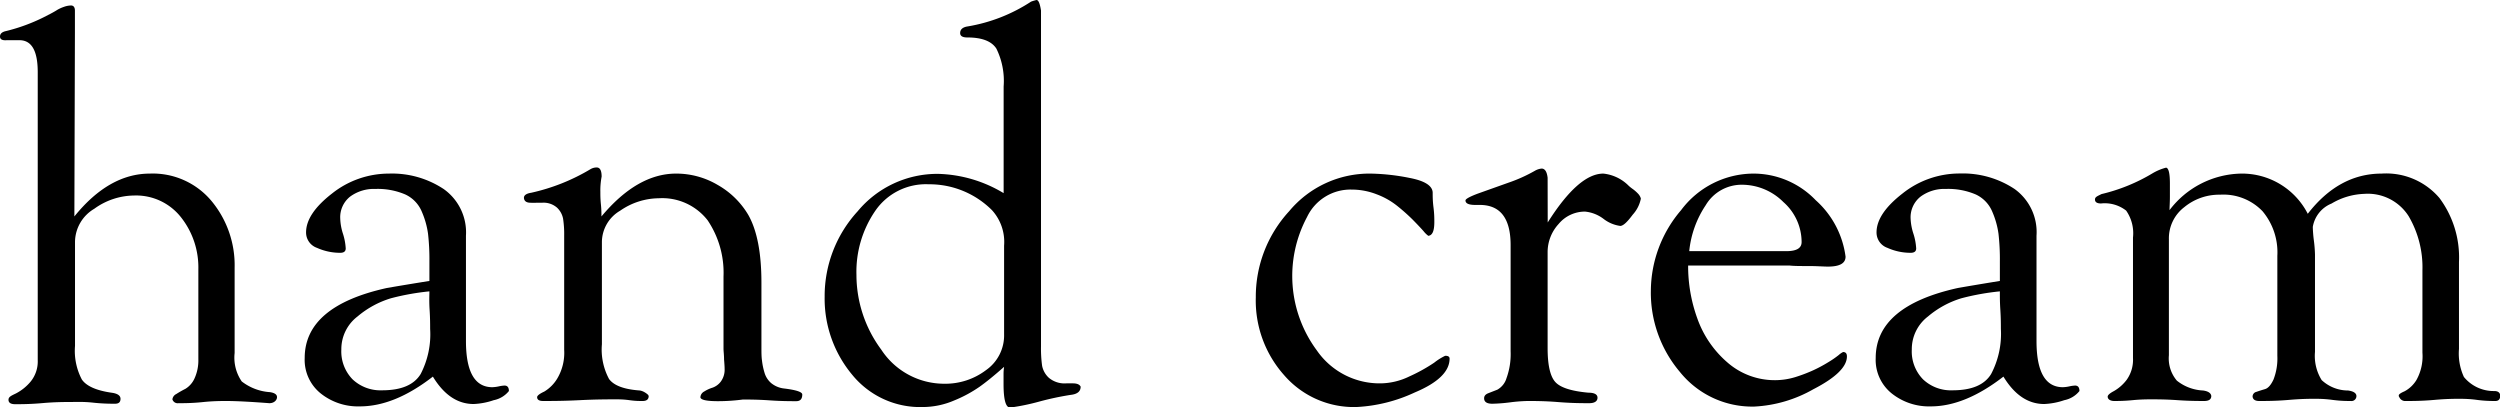
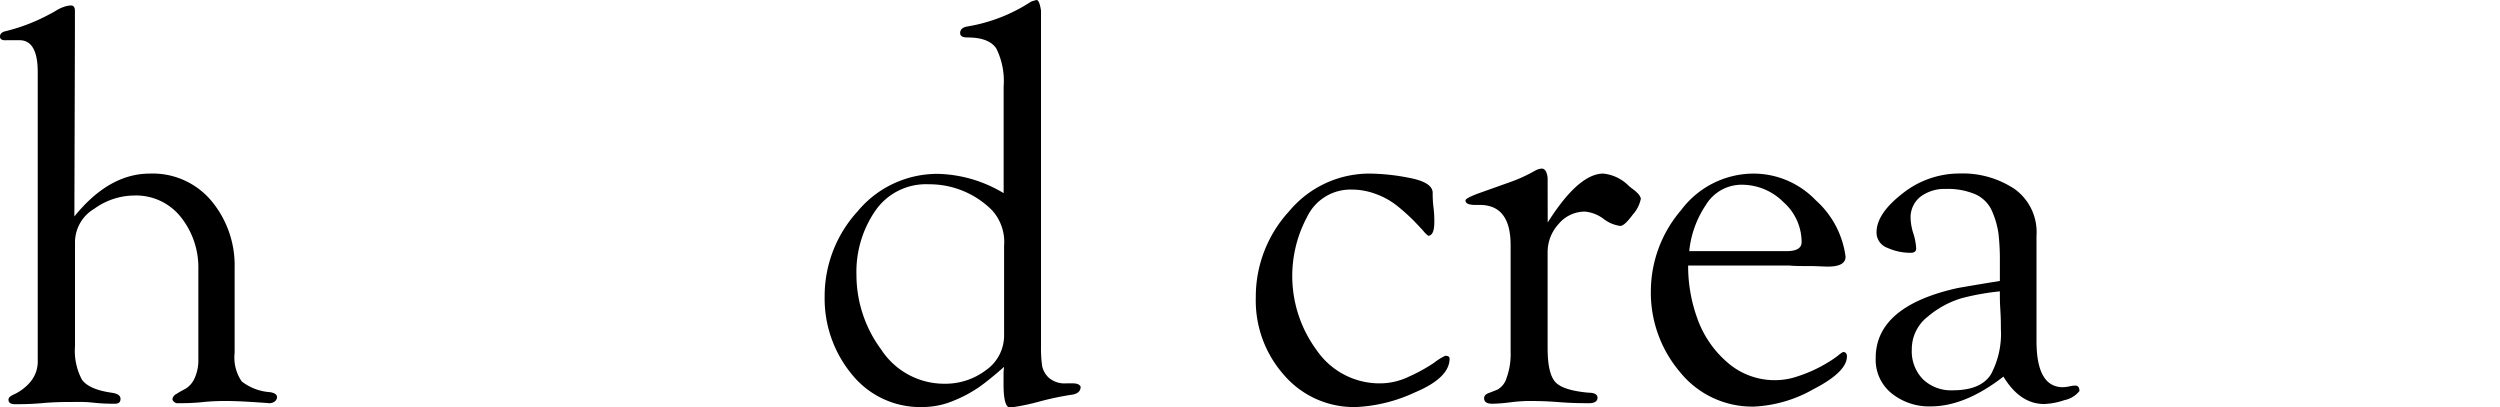
<svg xmlns="http://www.w3.org/2000/svg" viewBox="0 0 273.63 44.55">
  <g id="レイヤー_2" data-name="レイヤー 2">
    <g id="text_logo" data-name="text・logo">
      <path d="M8.14,23.69Q11.93,19,16.4,19a8.37,8.37,0,0,1,6.75,3,11,11,0,0,1,2.53,7.3v9.34a4.59,4.59,0,0,0,.78,3.11,5.62,5.62,0,0,0,3.08,1.17c.52.08.78.26.78.55s-.28.66-.84.66c-2.09-.16-3.66-.24-4.7-.24-.57,0-1.43,0-2.59.12s-2.05.12-2.66.12a.6.6,0,0,1-.66-.42.75.75,0,0,1,.42-.58c.28-.18.6-.37,1-.57a2.55,2.55,0,0,0,1-1.14,4.75,4.75,0,0,0,.42-2.11V29.48a8.85,8.85,0,0,0-1.9-5.7,6.25,6.25,0,0,0-5.15-2.38,7.53,7.53,0,0,0-4.34,1.45,4.26,4.26,0,0,0-2.11,3.61v11.4a6.74,6.74,0,0,0,.75,3.68c.5.72,1.58,1.2,3.23,1.44.64.08,1,.3,1,.67s-.2.54-.6.54-1.33,0-2.41-.12S8.22,44,7.66,44s-1.65,0-3,.12-2.37.12-3,.12c-.48,0-.73-.16-.73-.48s.28-.44.82-.7a5.22,5.22,0,0,0,1.6-1.29,3.49,3.49,0,0,0,.78-2.35V7.9c0-2.33-.66-3.5-2-3.5l-.69,0-.7,0Q0,4.46,0,4t.66-.6A19.68,19.68,0,0,0,4.82,1.87l.7-.36c.3-.16.55-.3.75-.43A4.05,4.05,0,0,1,7,.75,2.38,2.38,0,0,1,7.78.6c.28,0,.42.22.42.55s0,.62,0,1.14,0,.93,0,1.21Z" />
-       <path d="M47,30.75V28.64a25,25,0,0,0-.15-3.05,9.2,9.2,0,0,0-.69-2.44,3.59,3.59,0,0,0-1.81-1.87,7.66,7.66,0,0,0-3.26-.6,4.39,4.39,0,0,0-2.77.84,2.88,2.88,0,0,0-1.08,2.41,6,6,0,0,0,.3,1.66,6.43,6.43,0,0,1,.3,1.6q0,.48-.6.48a6.16,6.16,0,0,1-2.54-.54,1.78,1.78,0,0,1-1.2-1.69c0-1.37.94-2.78,2.83-4.25A10,10,0,0,1,42.56,19a10.24,10.24,0,0,1,6,1.69A5.81,5.81,0,0,1,51,25.8V37.32q0,5.06,2.89,5.06a3.9,3.9,0,0,0,.7-.09,3.79,3.79,0,0,1,.63-.09q.48,0,.48.6a2.83,2.83,0,0,1-1.66,1,7.76,7.76,0,0,1-2.2.42q-2.64,0-4.46-3c-2.81,2.18-5.46,3.26-8,3.26a6.54,6.54,0,0,1-4.28-1.42,4.71,4.71,0,0,1-1.75-3.88q0-5.67,9-7.66C43.22,31.37,44.75,31.11,47,30.75Zm0,1.14a27.08,27.08,0,0,0-4.19.75,10.23,10.23,0,0,0-3.68,2,4.5,4.5,0,0,0-1.77,3.62,4.37,4.37,0,0,0,1.23,3.26,4.45,4.45,0,0,0,3.23,1.2c2.09,0,3.49-.59,4.22-1.78A9.43,9.43,0,0,0,47.08,36c0-.48,0-1.18-.06-2.11S47,32.29,47,31.89Z" />
-       <path d="M65.83,23.69Q69.75,19,74,19a8.9,8.9,0,0,1,4.55,1.24,9.09,9.09,0,0,1,3.35,3.28q1.44,2.53,1.44,7.42v7c0,.6,0,1.1.06,1.51a7.38,7.38,0,0,0,.27,1.32,2.38,2.38,0,0,0,.76,1.18,2.7,2.7,0,0,0,1.38.57c1.33.16,2,.38,2,.66,0,.49-.22.73-.66.73-.64,0-1.62,0-2.92-.09s-2.28-.09-2.93-.09a21,21,0,0,1-2.71.18c-1.25,0-1.89-.14-1.93-.42a.76.76,0,0,1,.42-.64,3.76,3.76,0,0,1,.91-.42,1.94,1.94,0,0,0,.9-.66,2.18,2.18,0,0,0,.42-1.42q0-.3-.06-1c0-.51-.06-.9-.06-1.18V30.26a10.26,10.26,0,0,0-1.74-6.15A6.29,6.29,0,0,0,72.1,21.7a7.52,7.52,0,0,0-4.22,1.36,4,4,0,0,0-2,3.4V37.68a6.82,6.82,0,0,0,.78,3.8c.53.72,1.65,1.14,3.38,1.26a1.6,1.6,0,0,1,.54.21,2.08,2.08,0,0,1,.36.27l.06.12c0,.37-.22.55-.66.55s-.8,0-1.45-.09-1.12-.09-1.44-.09c-.89,0-2.22,0-4,.09s-3.13.09-4,.09q-.66,0-.66-.42c0-.16.26-.37.78-.61A4.16,4.16,0,0,0,61,41.42a5.52,5.52,0,0,0,.75-3.14V25.8a11.25,11.25,0,0,0-.12-1.87,2.25,2.25,0,0,0-.66-1.2,2.23,2.23,0,0,0-1.63-.54l-.6,0a6.47,6.47,0,0,1-.67,0c-.44,0-.68-.17-.72-.49s.26-.52.78-.6a21.77,21.77,0,0,0,6.51-2.59,1.32,1.32,0,0,1,.67-.18q.54,0,.54,1A8.09,8.09,0,0,0,65.71,21c0,.32,0,.77.06,1.36S65.83,23.41,65.83,23.69Z" />
      <path d="M109.9,40.15c-1.13,1-2,1.7-2.71,2.2a14.24,14.24,0,0,1-2.75,1.48,8.73,8.73,0,0,1-3.4.72A9.59,9.59,0,0,1,93.26,41a13,13,0,0,1-3-8.53,13.72,13.72,0,0,1,3.61-9.34,11.33,11.33,0,0,1,8.8-4.1,14.57,14.57,0,0,1,7.18,2.11V9.46a8,8,0,0,0-.79-4.13c-.52-.82-1.58-1.23-3.19-1.23q-.78,0-.78-.48c0-.4.28-.65.84-.73A18.11,18.11,0,0,0,112.85.18a4.75,4.75,0,0,1,.6-.18c.21,0,.37.38.49,1.15V37.92a13.88,13.88,0,0,0,.12,2.11,2.41,2.41,0,0,0,.75,1.33,2.67,2.67,0,0,0,1.9.6l.36,0,.36,0c.45,0,.73.12.85.36,0,.52-.36.82-1.09.9a32.18,32.18,0,0,0-3.43.73,24,24,0,0,1-3.2.66c-.48,0-.72-.86-.72-2.59,0-.28,0-.64,0-1.09S109.9,40.19,109.9,40.15Zm0-3.56v-9.7A5.16,5.16,0,0,0,108.57,23a9.68,9.68,0,0,0-6.93-2.83,6.72,6.72,0,0,0-5.85,2.92,11.79,11.79,0,0,0-2.05,7,13.74,13.74,0,0,0,2.71,8.17A8.23,8.23,0,0,0,103.39,42a7.36,7.36,0,0,0,4.52-1.48A4.63,4.63,0,0,0,109.9,36.59Z" />
      <path d="M137.45,32.55a13.81,13.81,0,0,1,3.65-9.43A11.43,11.43,0,0,1,150,19a23.44,23.44,0,0,1,4.31.48c1.66.32,2.5.87,2.5,1.63,0,.36,0,.89.09,1.6s.09,1.23.09,1.59c0,1-.22,1.47-.66,1.51a2.66,2.66,0,0,1-.52-.51c-.3-.34-.7-.76-1.2-1.27a21.36,21.36,0,0,0-1.69-1.5,8.17,8.17,0,0,0-2.26-1.27,7.49,7.49,0,0,0-2.71-.51,5.26,5.26,0,0,0-4.89,3,13.68,13.68,0,0,0,1.06,14.59,8.35,8.35,0,0,0,7,3.62,7.37,7.37,0,0,0,3.14-.76,18.27,18.27,0,0,0,2.71-1.5,6.37,6.37,0,0,1,1.21-.76c.32,0,.48.1.48.31,0,1.4-1.27,2.64-3.8,3.7a17.07,17.07,0,0,1-6.39,1.6,10.1,10.1,0,0,1-7.93-3.5A12.26,12.26,0,0,1,137.45,32.55Z" />
      <path d="M169.4,24.35Q172.78,19,175.49,19a4.57,4.57,0,0,1,2.77,1.33,4.24,4.24,0,0,0,.45.36,4.15,4.15,0,0,1,.58.51,1.26,1.26,0,0,1,.3.51v.06a3.66,3.66,0,0,1-.88,1.72c-.58.78-1,1.2-1.35,1.24a3.82,3.82,0,0,1-1.87-.79,4,4,0,0,0-2-.78,3.74,3.74,0,0,0-2.9,1.36,4.54,4.54,0,0,0-1.2,3.1V38.1c0,1.85.28,3.09.84,3.71s1.77,1,3.62,1.17c.64,0,1,.18,1,.55s-.3.6-.9.6c-.76,0-1.89,0-3.38-.12s-2.61-.12-3.37-.12a17.74,17.74,0,0,0-1.93.15,17.74,17.74,0,0,1-1.93.15q-.9,0-.9-.6c0-.25.15-.43.45-.55l1-.39a2.14,2.14,0,0,0,1-1.26,7.69,7.69,0,0,0,.45-2.93V26.83c0-2.94-1.13-4.4-3.38-4.4l-.24,0-.24,0c-.72,0-1.08-.16-1.08-.49q0-.24,1.35-.75L165.09,20A16.86,16.86,0,0,0,168,18.69a1.83,1.83,0,0,1,.73-.24q.54,0,.66,1Z" />
      <path d="M184.77,29.06a16.77,16.77,0,0,0,1,5.78A11.34,11.34,0,0,0,189,39.61a7.86,7.86,0,0,0,5.34,2,7.59,7.59,0,0,0,2.14-.33,16.77,16.77,0,0,0,2-.76,15.14,15.14,0,0,0,1.62-.87,10.47,10.47,0,0,0,1.15-.79,2.08,2.08,0,0,1,.48-.33q.42,0,.42.48,0,1.7-3.67,3.59a14.49,14.49,0,0,1-6.45,1.9,10.15,10.15,0,0,1-8.17-3.8,13.41,13.41,0,0,1-3.17-8.86A13.66,13.66,0,0,1,184,23a9.93,9.93,0,0,1,7.95-4,9.44,9.44,0,0,1,6.79,2.92A10,10,0,0,1,202,28.09c0,.73-.64,1.09-1.93,1.09-.48,0-1.18-.06-2.11-.06s-1.62,0-2.11-.06Zm.12-1.57H195.5c1.13,0,1.69-.32,1.69-1a5.85,5.85,0,0,0-2-4.38,6.42,6.42,0,0,0-4.49-1.89,4.57,4.57,0,0,0-4,2.23A11,11,0,0,0,184.89,27.49Z" />
      <path d="M218.89,30.75V28.64a25,25,0,0,0-.15-3.05,9.2,9.2,0,0,0-.69-2.44,3.59,3.59,0,0,0-1.81-1.87,7.66,7.66,0,0,0-3.26-.6,4.39,4.39,0,0,0-2.77.84,2.89,2.89,0,0,0-1.09,2.41,6.11,6.11,0,0,0,.31,1.66,6.43,6.43,0,0,1,.3,1.6c0,.32-.2.48-.61.48a6.15,6.15,0,0,1-2.53-.54,1.78,1.78,0,0,1-1.2-1.69c0-1.37.94-2.78,2.83-4.25a10,10,0,0,1,6.27-2.2,10.24,10.24,0,0,1,6,1.69,5.81,5.81,0,0,1,2.41,5.12V37.32q0,5.06,2.89,5.06a3.9,3.9,0,0,0,.7-.09,3.79,3.79,0,0,1,.63-.09q.48,0,.48.6a2.83,2.83,0,0,1-1.66,1,7.76,7.76,0,0,1-2.2.42q-2.64,0-4.46-3c-2.81,2.18-5.46,3.26-7.95,3.26a6.54,6.54,0,0,1-4.28-1.42,4.71,4.71,0,0,1-1.75-3.88q0-5.67,9-7.66C215.15,31.37,216.68,31.11,218.89,30.75Zm0,1.14a27.08,27.08,0,0,0-4.19.75,10.23,10.23,0,0,0-3.68,2,4.5,4.5,0,0,0-1.77,3.62,4.37,4.37,0,0,0,1.23,3.26,4.43,4.43,0,0,0,3.23,1.2c2.09,0,3.49-.59,4.22-1.78A9.43,9.43,0,0,0,219,36c0-.48,0-1.18-.06-2.11S218.89,32.29,218.89,31.89Z" />
-       <path d="M237.46,23a10.05,10.05,0,0,1,7.84-4,8.08,8.08,0,0,1,7.29,4.4Q256,19,260.67,19A7.65,7.65,0,0,1,267,21.67a10.88,10.88,0,0,1,2.14,7v9.52a6.12,6.12,0,0,0,.54,3.07A4.2,4.2,0,0,0,273,42.8q.6,0,.66.48c0,.41-.18.61-.54.61s-1.11,0-2-.12-1.55-.12-2-.12-1.34,0-2.68.12-2.39.12-3.11.12a.7.7,0,0,1-.72-.42.25.25,0,0,1-.06-.19q0-.18.63-.45a3.4,3.4,0,0,0,1.3-1.23,5.32,5.32,0,0,0,.66-3v-9a11.06,11.06,0,0,0-1.51-5.94,5.29,5.29,0,0,0-4.88-2.44,7.45,7.45,0,0,0-3.56,1.06,3.35,3.35,0,0,0-2.05,2.56,14.31,14.31,0,0,0,.12,1.5,14.65,14.65,0,0,1,.12,1.51V38.52a5,5,0,0,0,.73,3.08A4.22,4.22,0,0,0,257,42.74c.56.08.86.26.91.54a.54.54,0,0,1-.61.61c-.44,0-1.09,0-2-.12s-1.51-.12-2-.12-1.36,0-2.77.12-2.49.12-3.25.12c-.45,0-.69-.16-.73-.48a.53.53,0,0,1,.42-.52c.28-.1.6-.2.94-.3s.65-.45.93-1.05a6.39,6.39,0,0,0,.42-2.6V28a7,7,0,0,0-1.62-4.88,5.93,5.93,0,0,0-4.65-1.81,6,6,0,0,0-3.91,1.36,4.29,4.29,0,0,0-1.69,3.52V38.88a3.76,3.76,0,0,0,.87,2.78,4.94,4.94,0,0,0,2.87,1.08q.84.12.9.6c0,.37-.26.55-.78.55s-1.61,0-2.9-.09-2.25-.09-2.89-.09c-.44,0-1.13,0-2.05.09s-1.61.09-2,.09-.72-.16-.72-.48c0-.16.23-.37.69-.61a4.64,4.64,0,0,0,1.39-1.23,3.76,3.76,0,0,0,.69-2.38V26a4.33,4.33,0,0,0-.75-2.95,3.8,3.8,0,0,0-2.75-.78c-.44,0-.66-.15-.66-.43s.24-.36.72-.6a19.56,19.56,0,0,0,5.61-2.29,5.77,5.77,0,0,1,1.45-.6q.42.06.42,1.74c0,.29,0,.76,0,1.42S237.46,22.65,237.46,23Z" />
    </g>
  </g>
</svg>